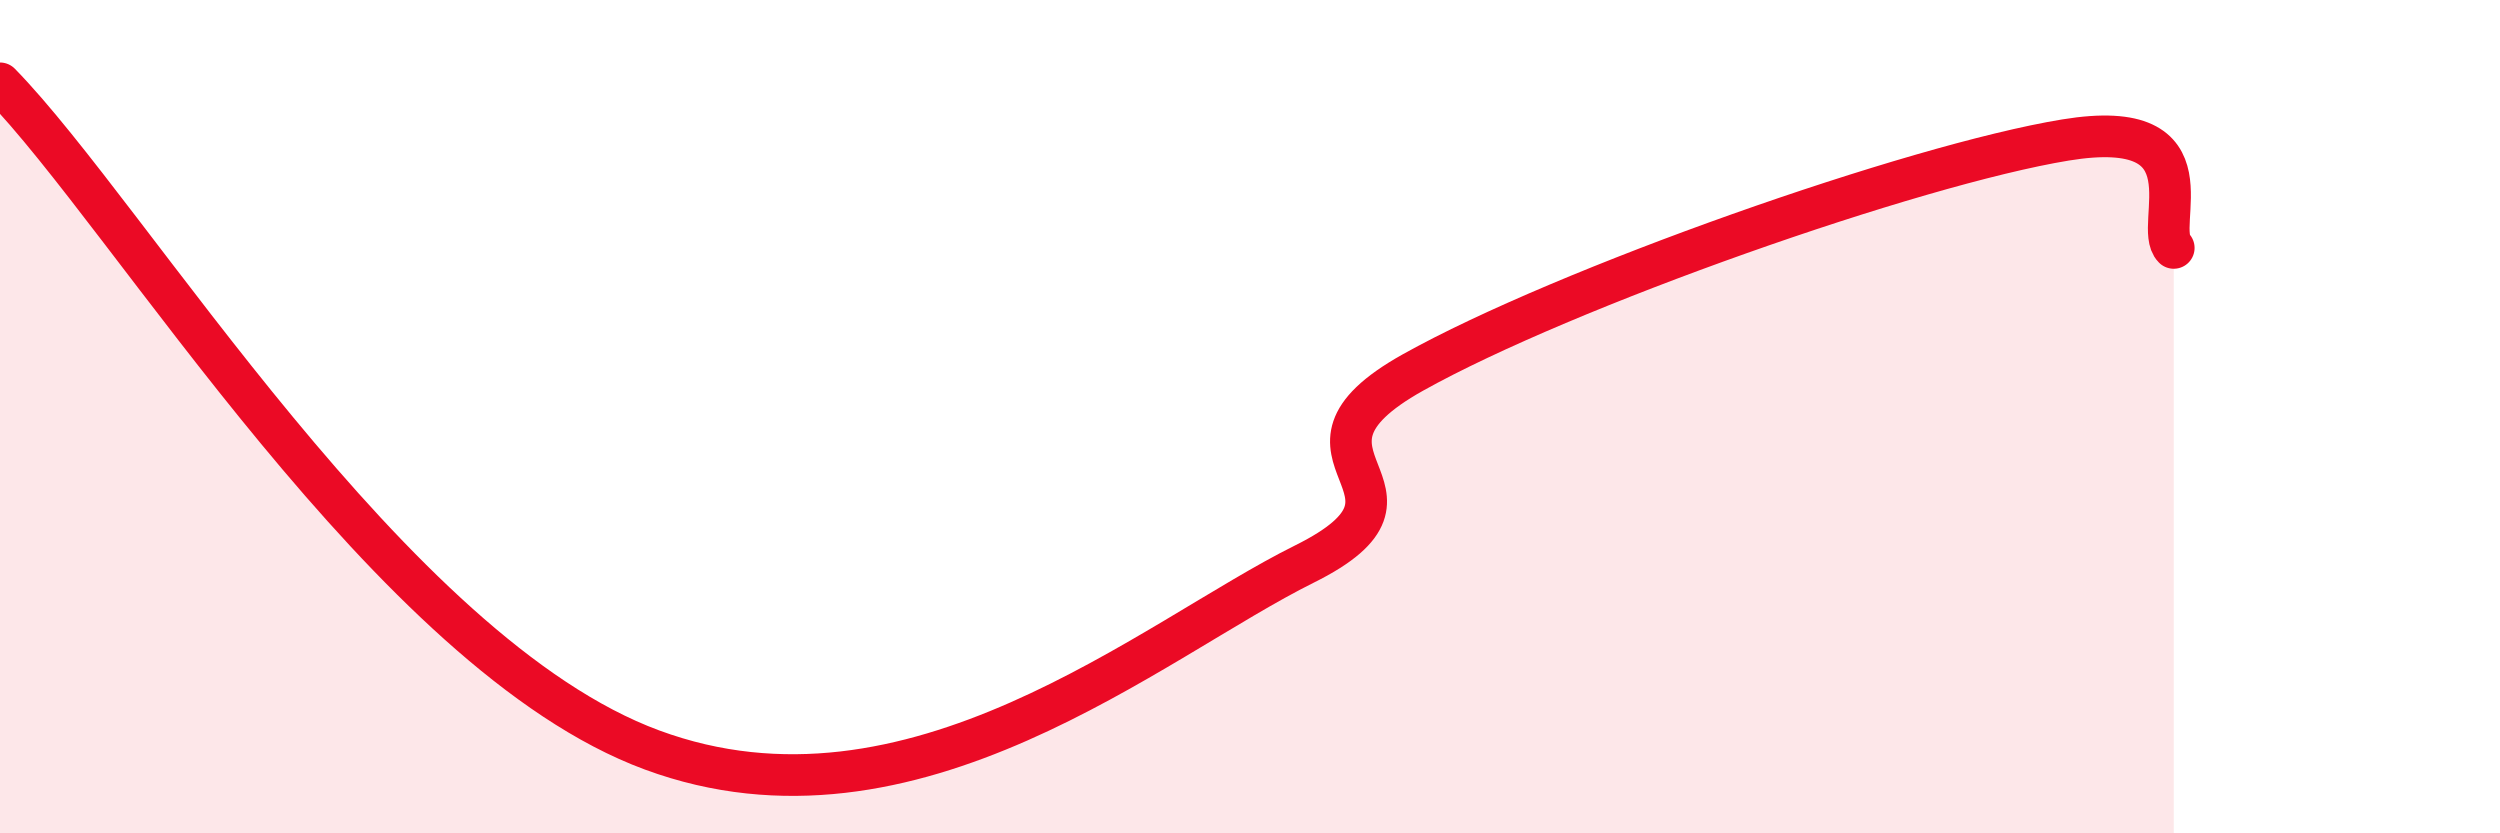
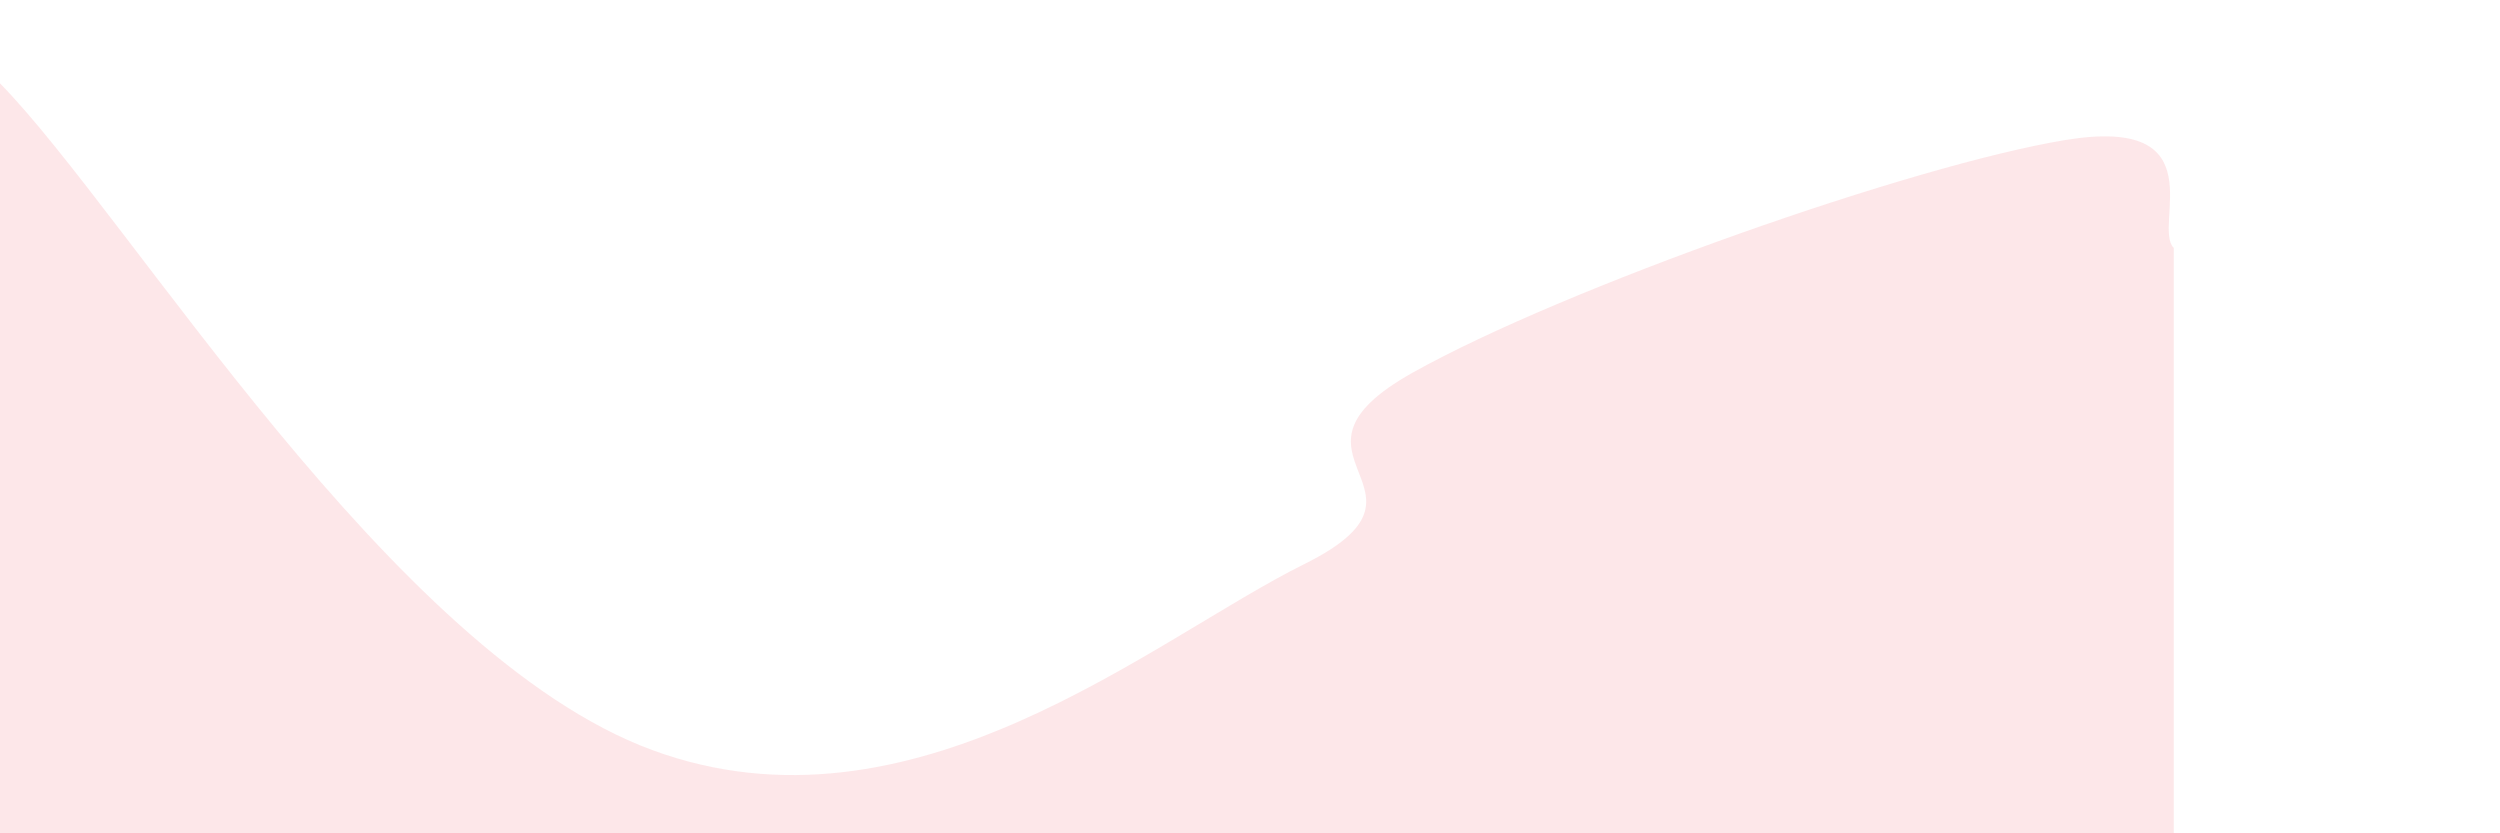
<svg xmlns="http://www.w3.org/2000/svg" width="60" height="20" viewBox="0 0 60 20">
  <path d="M 0,2 C 3.13,5.2 9.39,15.69 15.65,18 C 21.91,20.31 27.65,15.35 31.3,13.54 C 34.95,11.73 30.26,10.98 33.91,8.94 C 37.56,6.9 45.92,3.96 49.57,3.36 C 53.22,2.76 51.65,5.43 52.17,5.95L52.17 20L0 20Z" fill="#EB0A25" opacity="0.1" stroke-linecap="round" stroke-linejoin="round" />
-   <path d="M 0,2 C 3.13,5.2 9.39,15.69 15.65,18 C 21.91,20.31 27.65,15.35 31.3,13.54 C 34.95,11.73 30.26,10.98 33.91,8.94 C 37.56,6.9 45.92,3.96 49.57,3.36 C 53.22,2.76 51.65,5.43 52.17,5.95" stroke="#EB0A25" stroke-width="1" fill="none" stroke-linecap="round" stroke-linejoin="round" />
</svg>